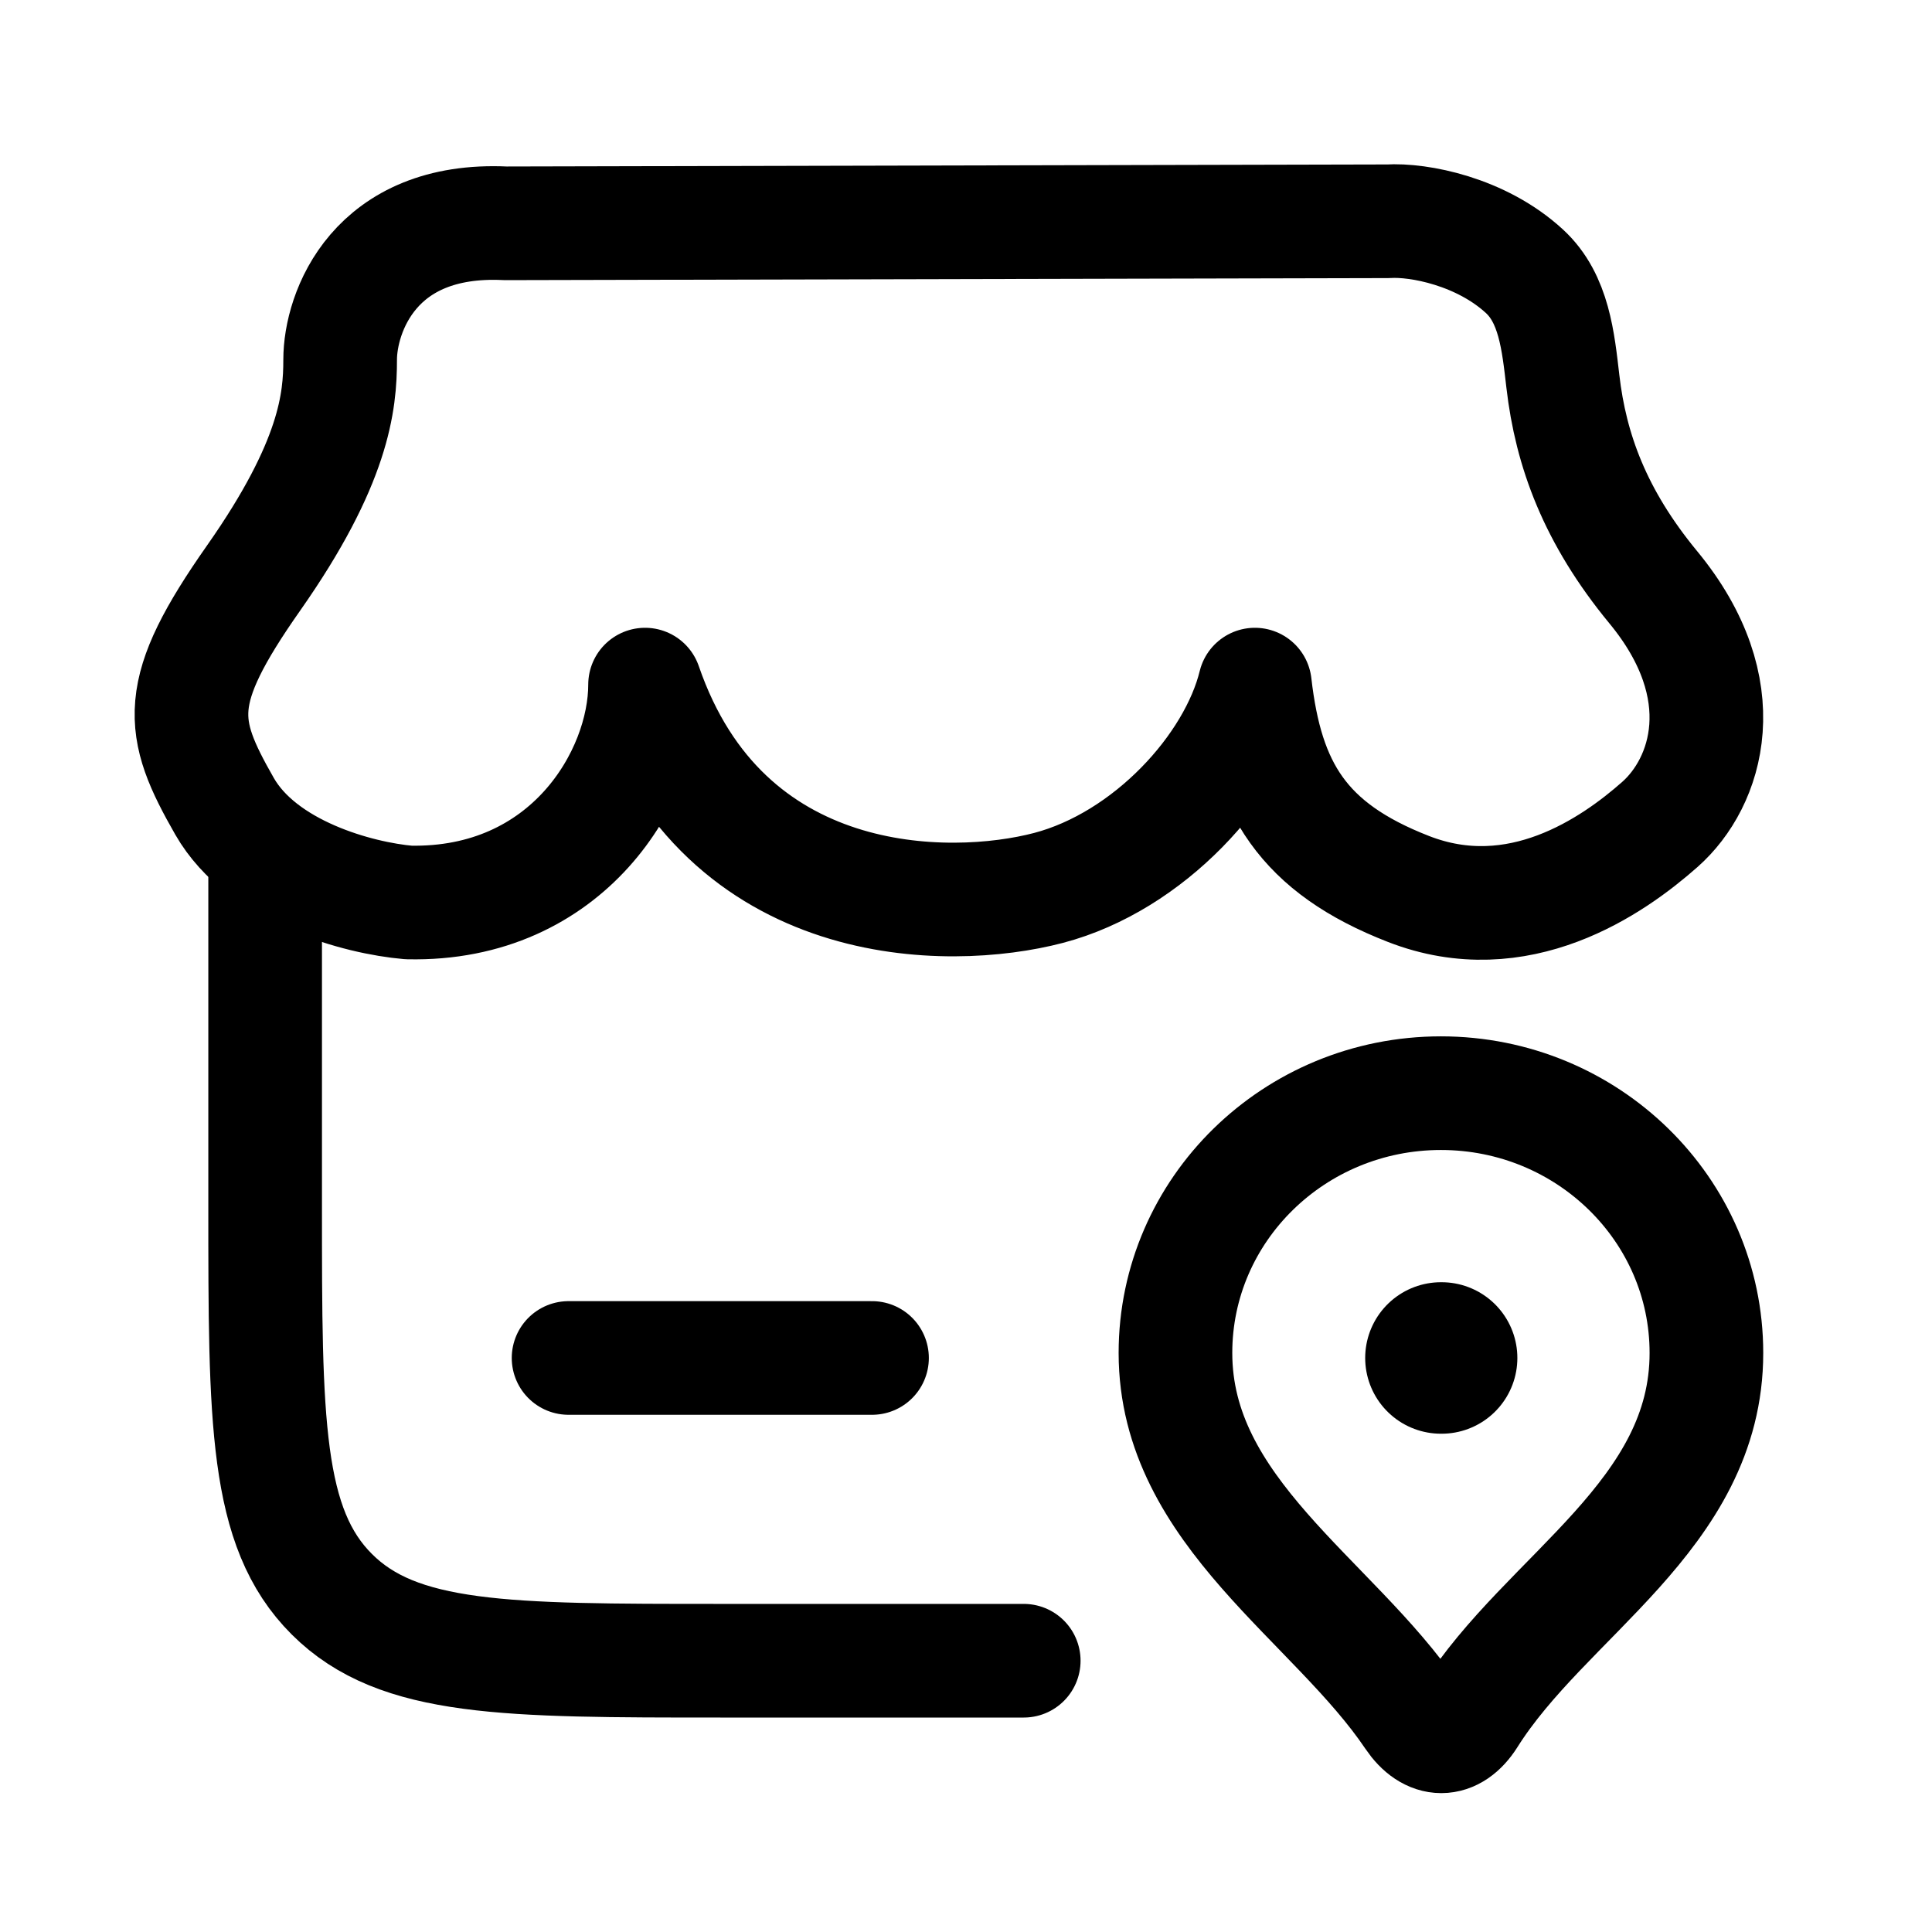
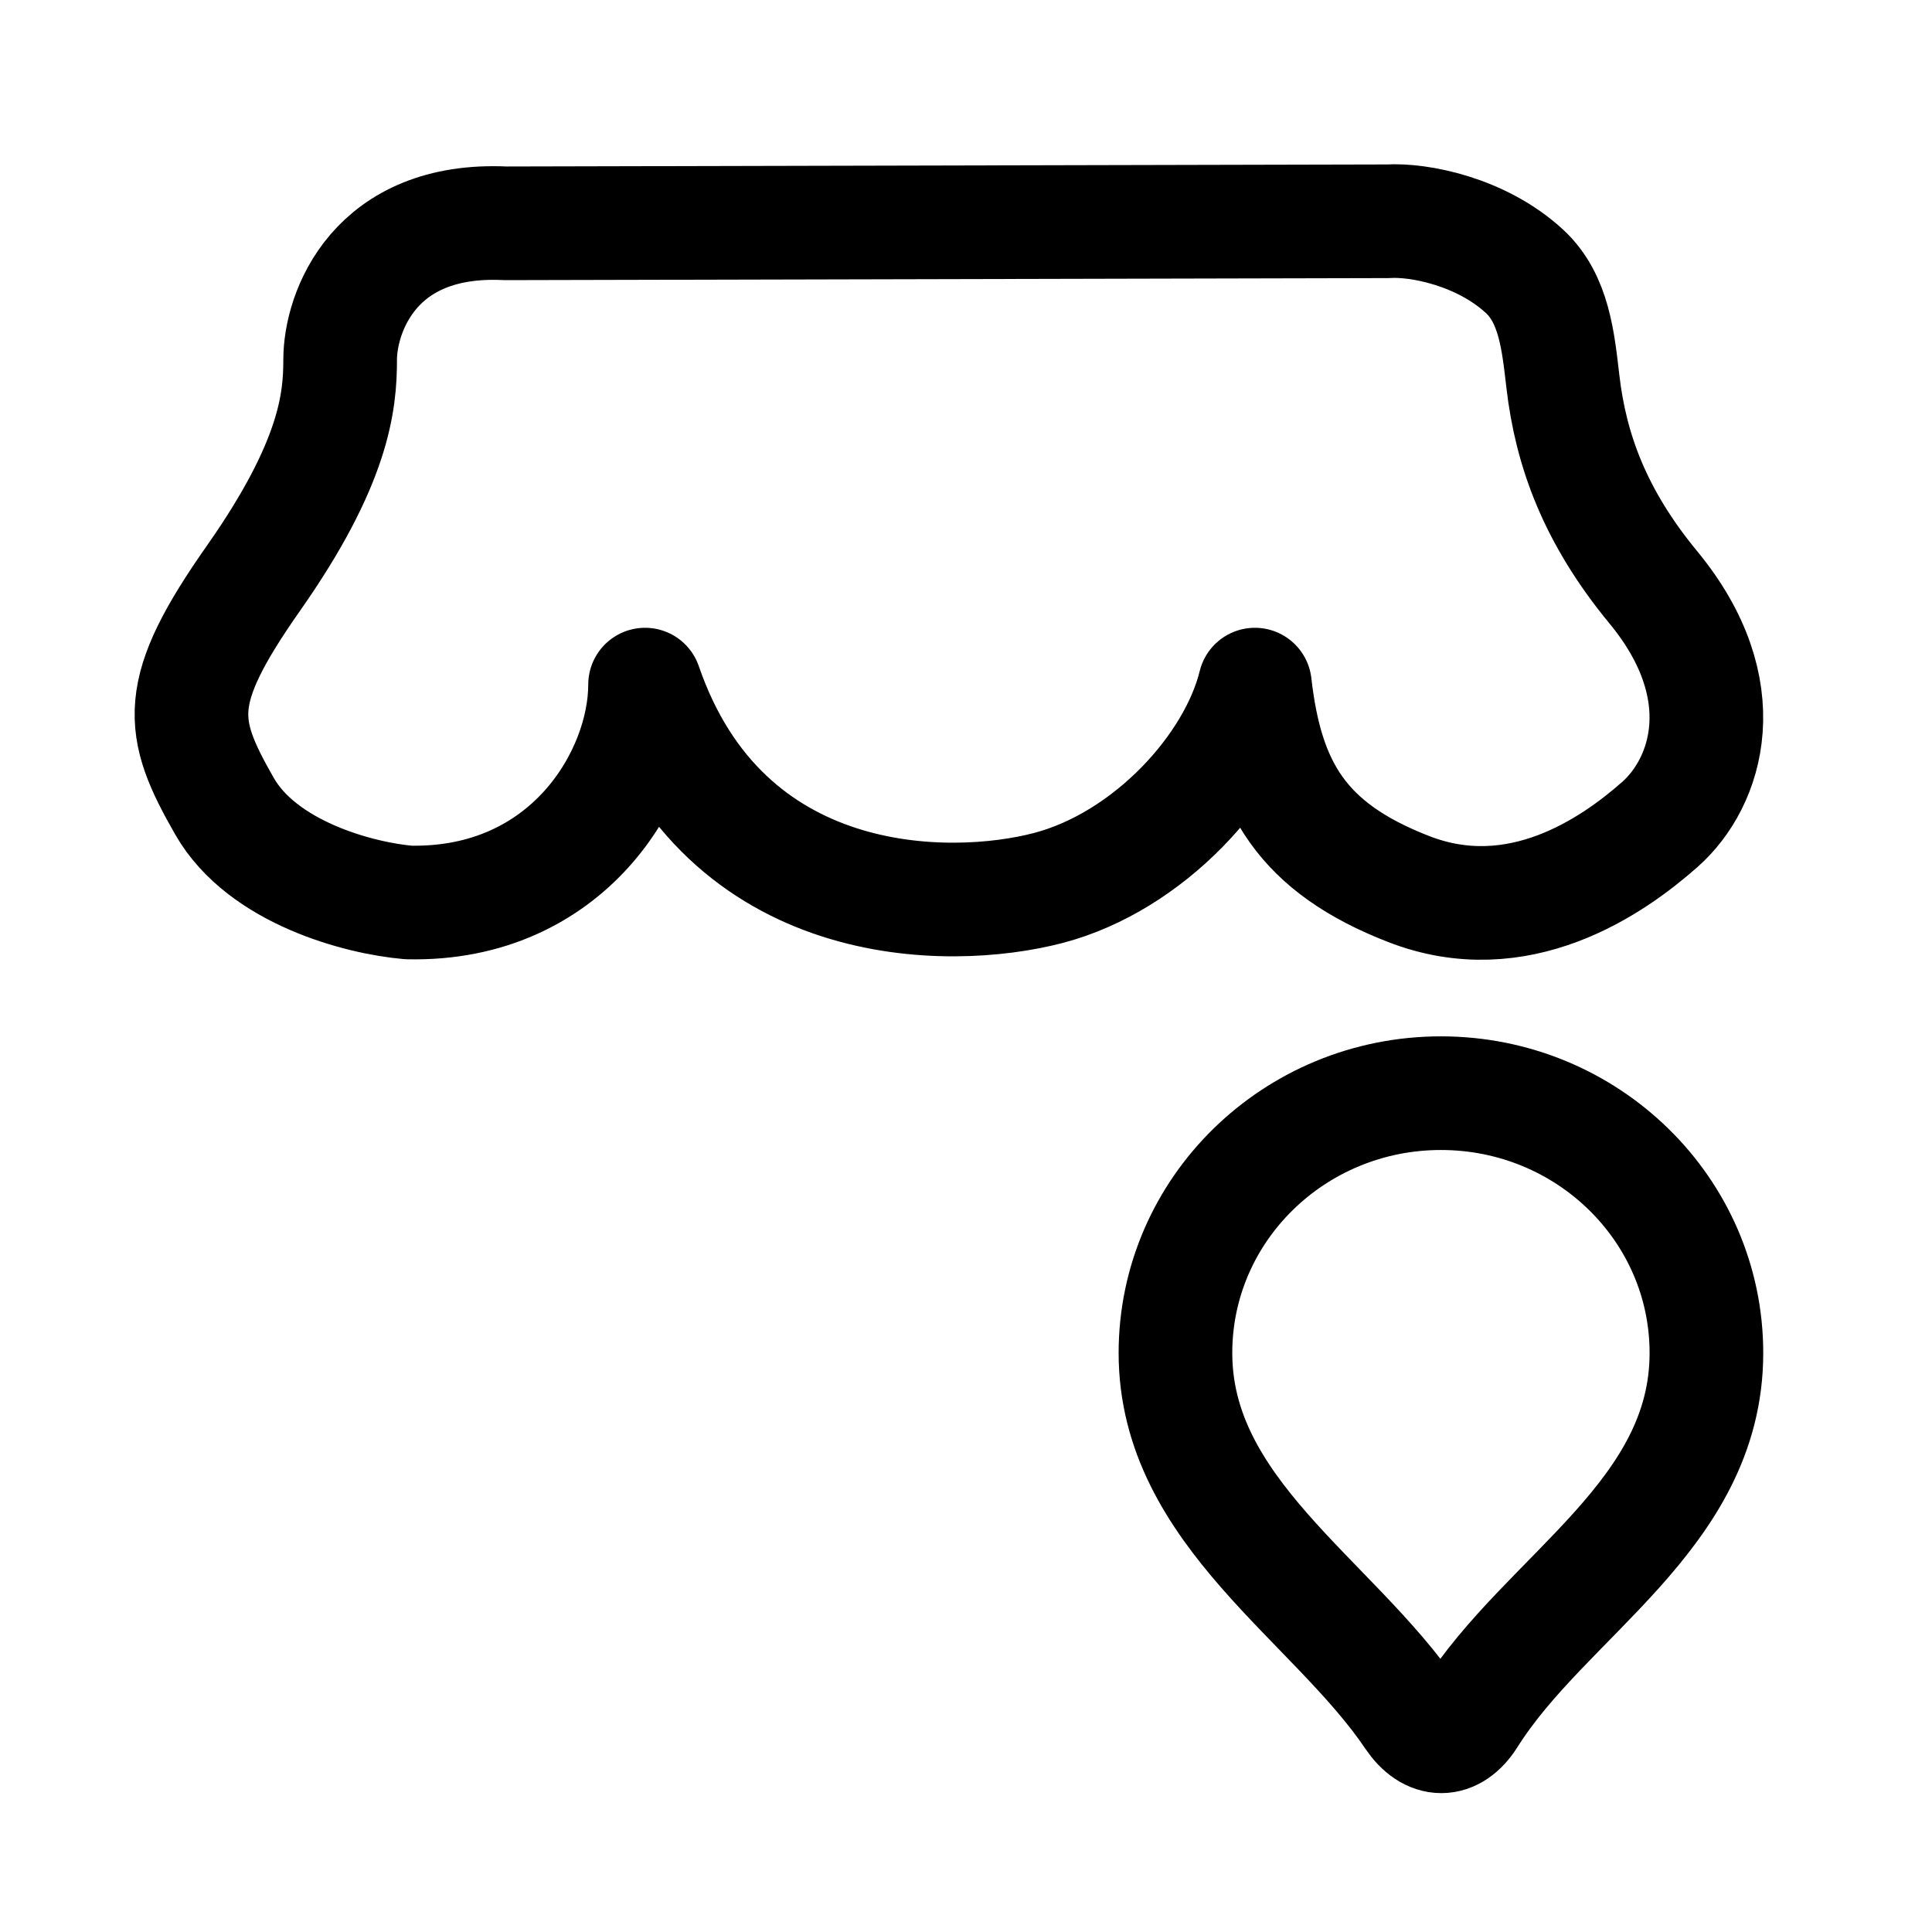
<svg xmlns="http://www.w3.org/2000/svg" width="17" height="17" viewBox="0 0 17 17" fill="none">
-   <path d="M2.333 7.621V10.618C2.333 12.501 2.333 13.443 2.92 14.028C3.506 14.613 4.45 14.613 6.338 14.613H9.008" stroke="black" stroke-linecap="round" />
-   <path d="M5.003 11.949H7.673" stroke="black" stroke-linecap="round" />
  <path d="M12.679 9.619C13.969 9.619 15.015 10.643 15.015 11.905C15.015 13.334 13.602 14.036 12.929 15.107C12.785 15.335 12.582 15.335 12.428 15.107C11.734 14.077 10.343 13.304 10.343 11.905C10.343 10.643 11.389 9.619 12.679 9.619Z" stroke="black" stroke-linejoin="round" />
-   <path d="M12.679 11.949H12.685" stroke="black" stroke-width="1.333" stroke-linecap="round" stroke-linejoin="round" />
  <path d="M12.213 1.947L4.449 1.965C3.29 1.909 2.993 2.753 2.993 3.165C2.993 3.534 2.943 4.072 2.233 5.084C1.523 6.095 1.576 6.395 1.976 7.095C2.309 7.676 3.154 7.903 3.595 7.941C4.995 7.971 5.676 6.827 5.676 6.024C6.371 8.044 8.346 8.044 9.226 7.813C10.108 7.581 10.864 6.753 11.042 6.024C11.146 6.93 11.461 7.459 12.393 7.822C13.359 8.199 14.189 7.623 14.606 7.254C15.022 6.886 15.29 6.067 14.547 5.167C14.035 4.546 13.822 3.962 13.752 3.356C13.711 3.005 13.675 2.627 13.414 2.387C13.033 2.036 12.485 1.93 12.213 1.947Z" stroke="black" stroke-linecap="round" stroke-linejoin="round" />
</svg>